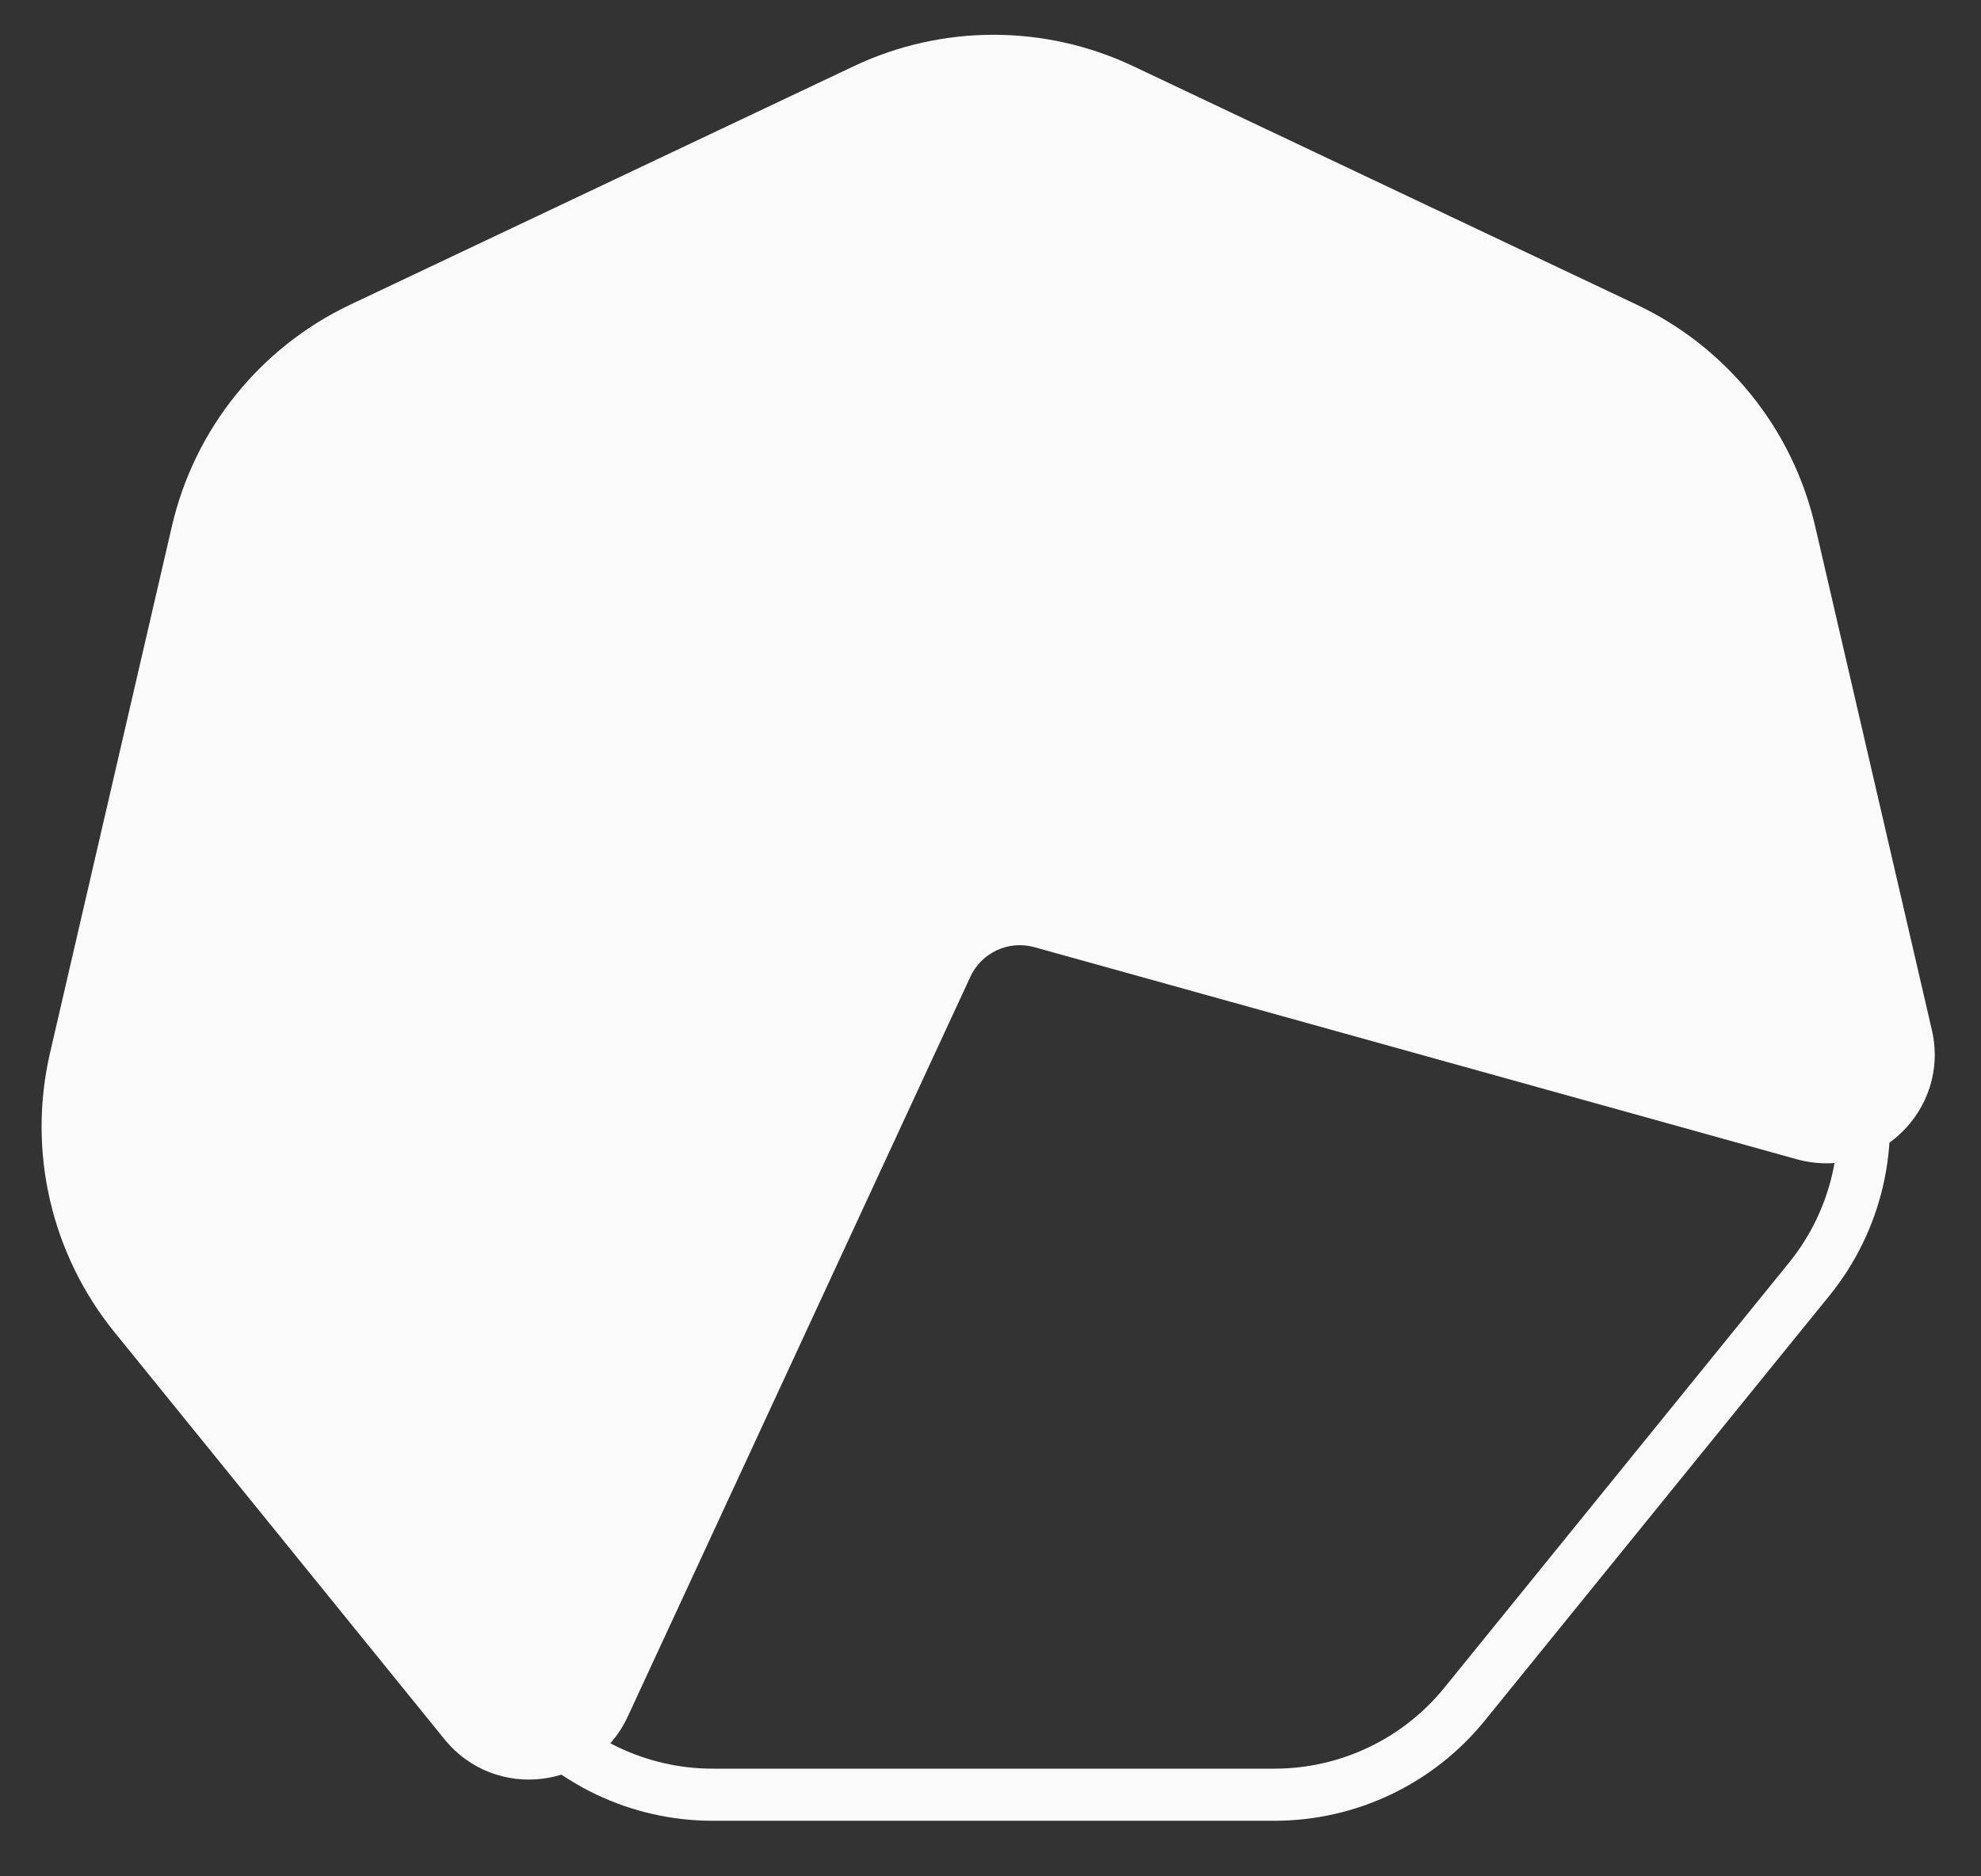
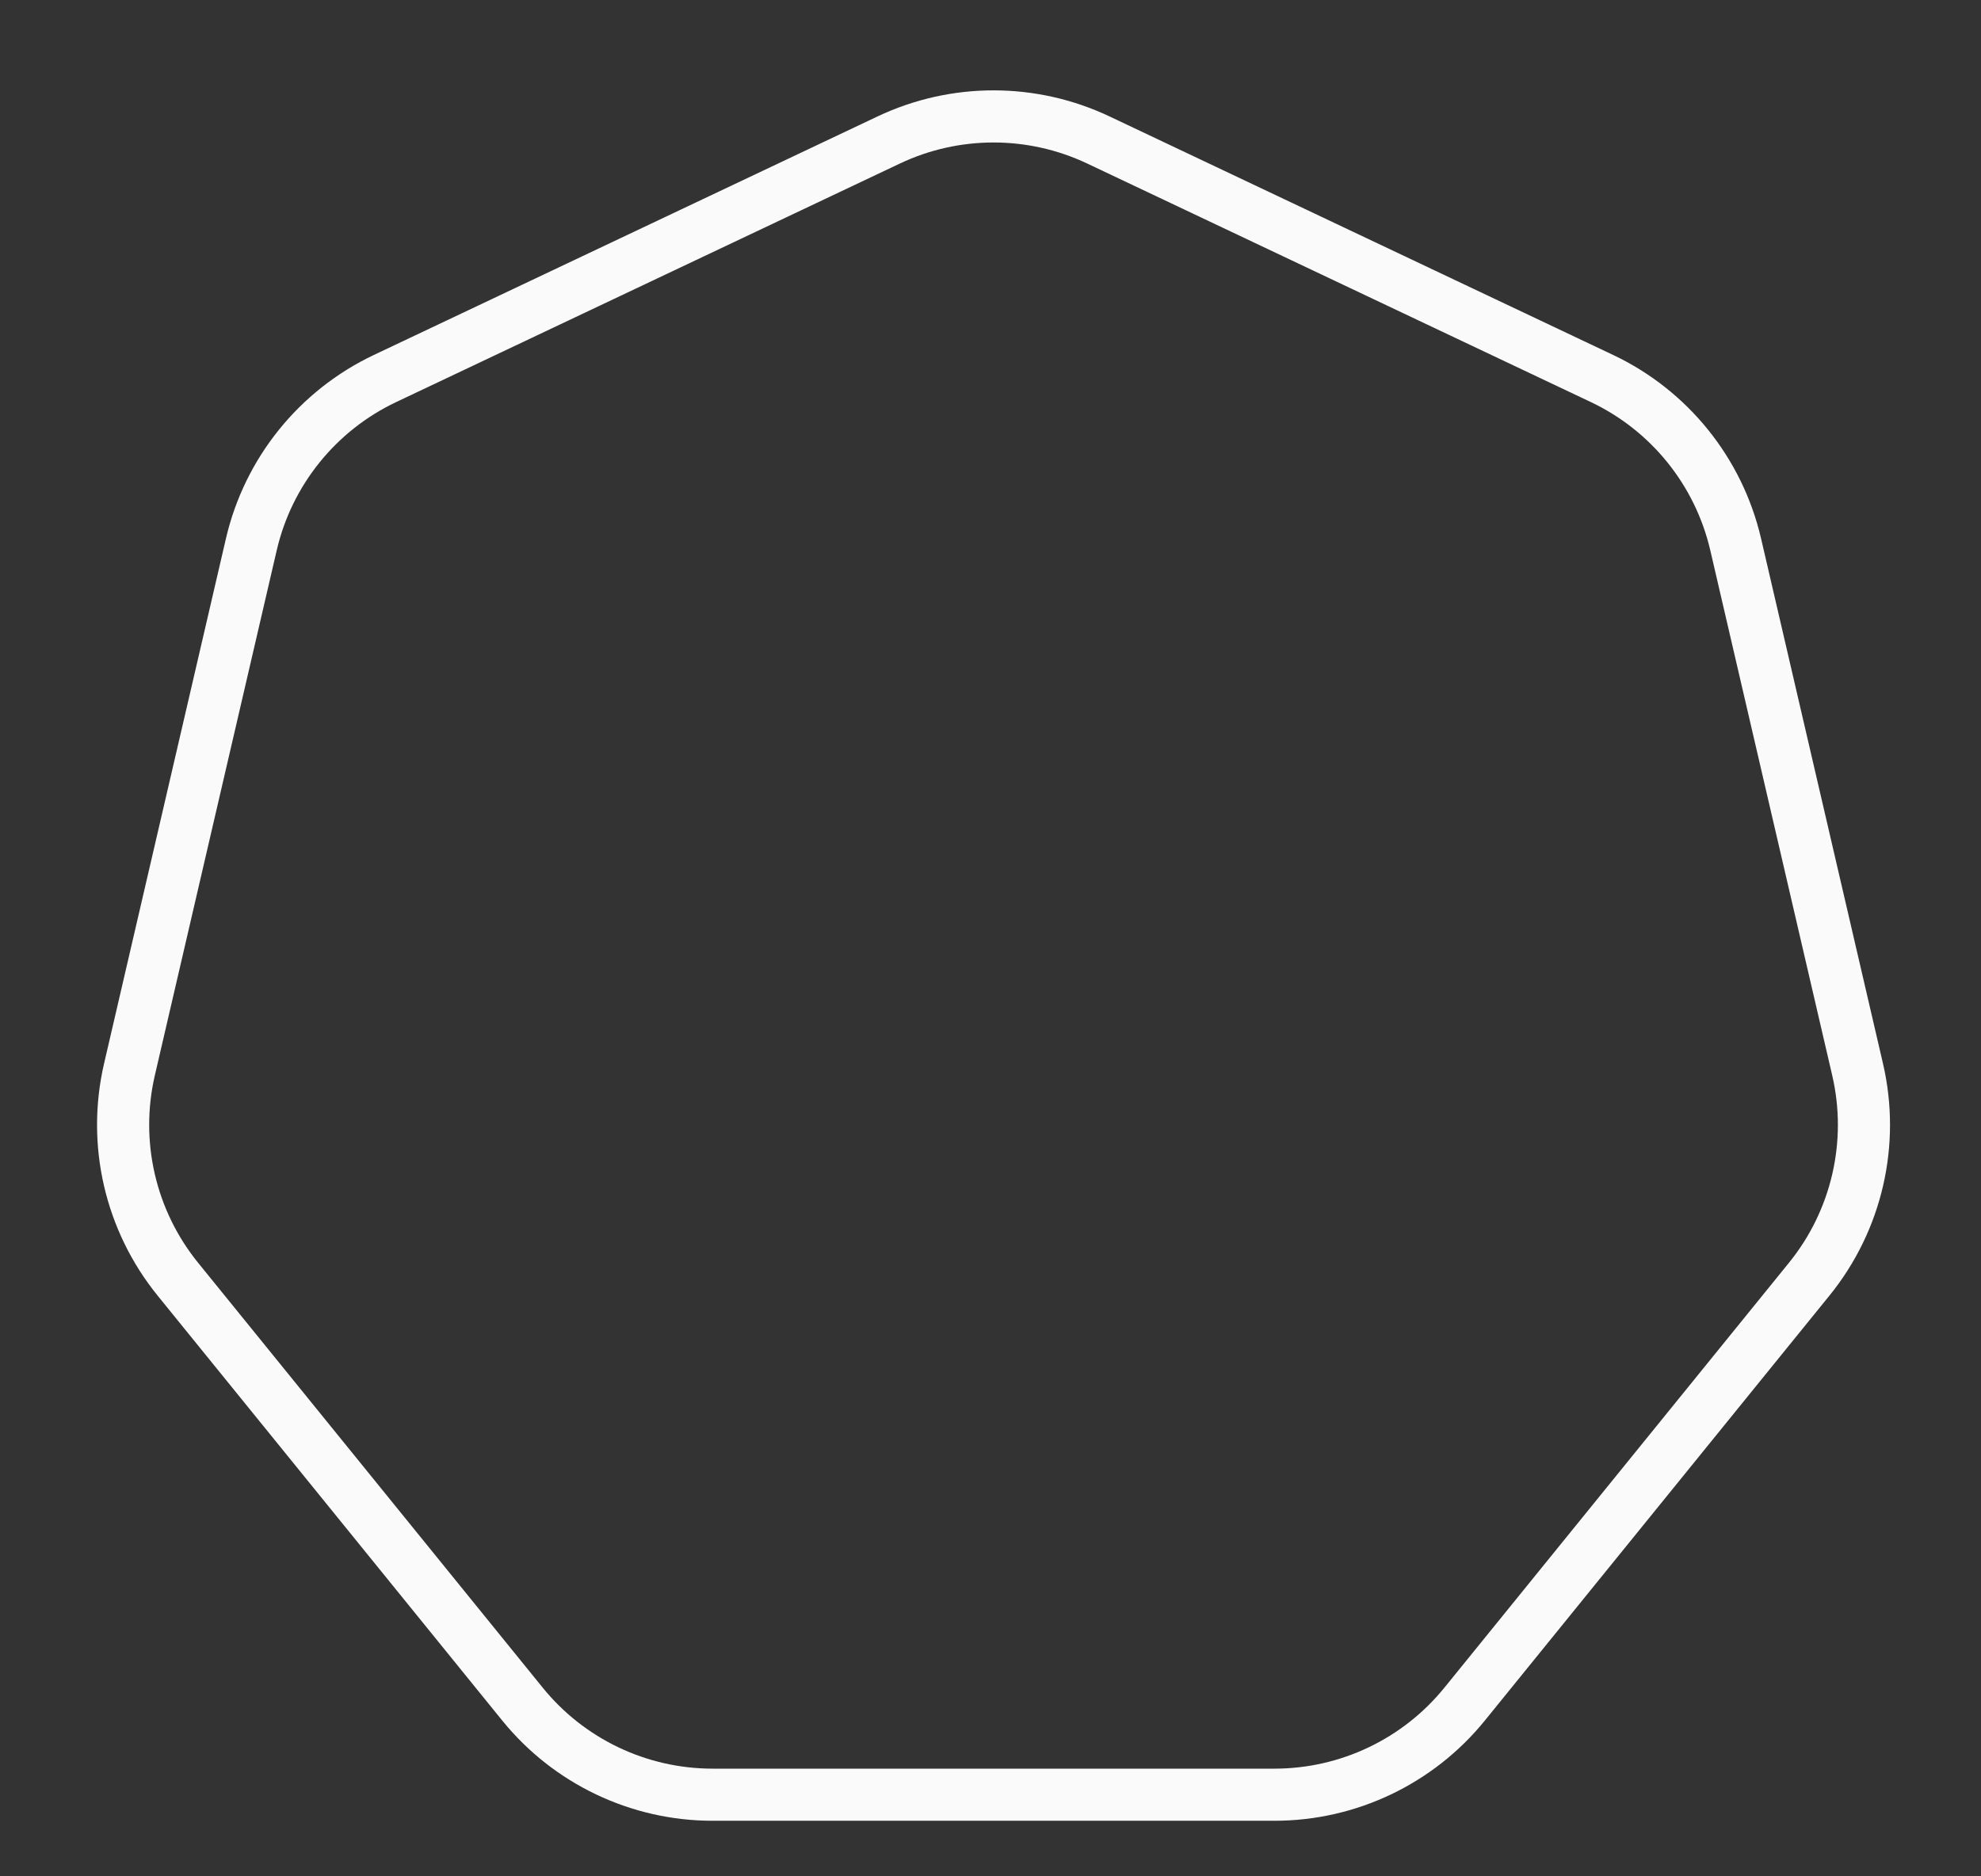
<svg xmlns="http://www.w3.org/2000/svg" width="38" height="36" viewBox="0 0 38 36" fill="none">
  <rect x="0" y="0" width="38" height="36" fill="#333333" stroke="none" />
  <path d="M17.047 2.686C18.32 2.083 19.796 2.083 21.07 2.686L30.729 7.262C32.025 7.876 32.969 9.048 33.294 10.445L35.633 20.52C35.961 21.932 35.618 23.416 34.706 24.541L28.096 32.694C27.204 33.795 25.863 34.434 24.446 34.434H13.67C12.254 34.434 10.913 33.795 10.021 32.694L3.41 24.541C2.498 23.415 2.156 21.932 2.483 20.52L4.821 10.446C5.145 9.049 6.09 7.876 7.386 7.262L17.047 2.686Z" stroke="#FAFAFA" strokeWidth="3.132" />
-   <path d="M34.818 10.093C34.386 8.229 33.126 6.665 31.397 5.846L21.74 1.271C20.042 0.466 18.073 0.466 16.376 1.271L6.719 5.845C4.99 6.665 3.73 8.23 3.298 10.094L0.959 20.204C0.524 22.084 0.98 24.061 2.196 25.56L8.526 33.37C9.499 34.57 11.393 34.335 12.043 32.932L18.614 18.74C18.829 18.276 19.349 18.035 19.842 18.173L34.463 22.241C35.99 22.666 37.415 21.302 37.057 19.759L34.818 10.093Z" fill="#FAFAFA" />
</svg>